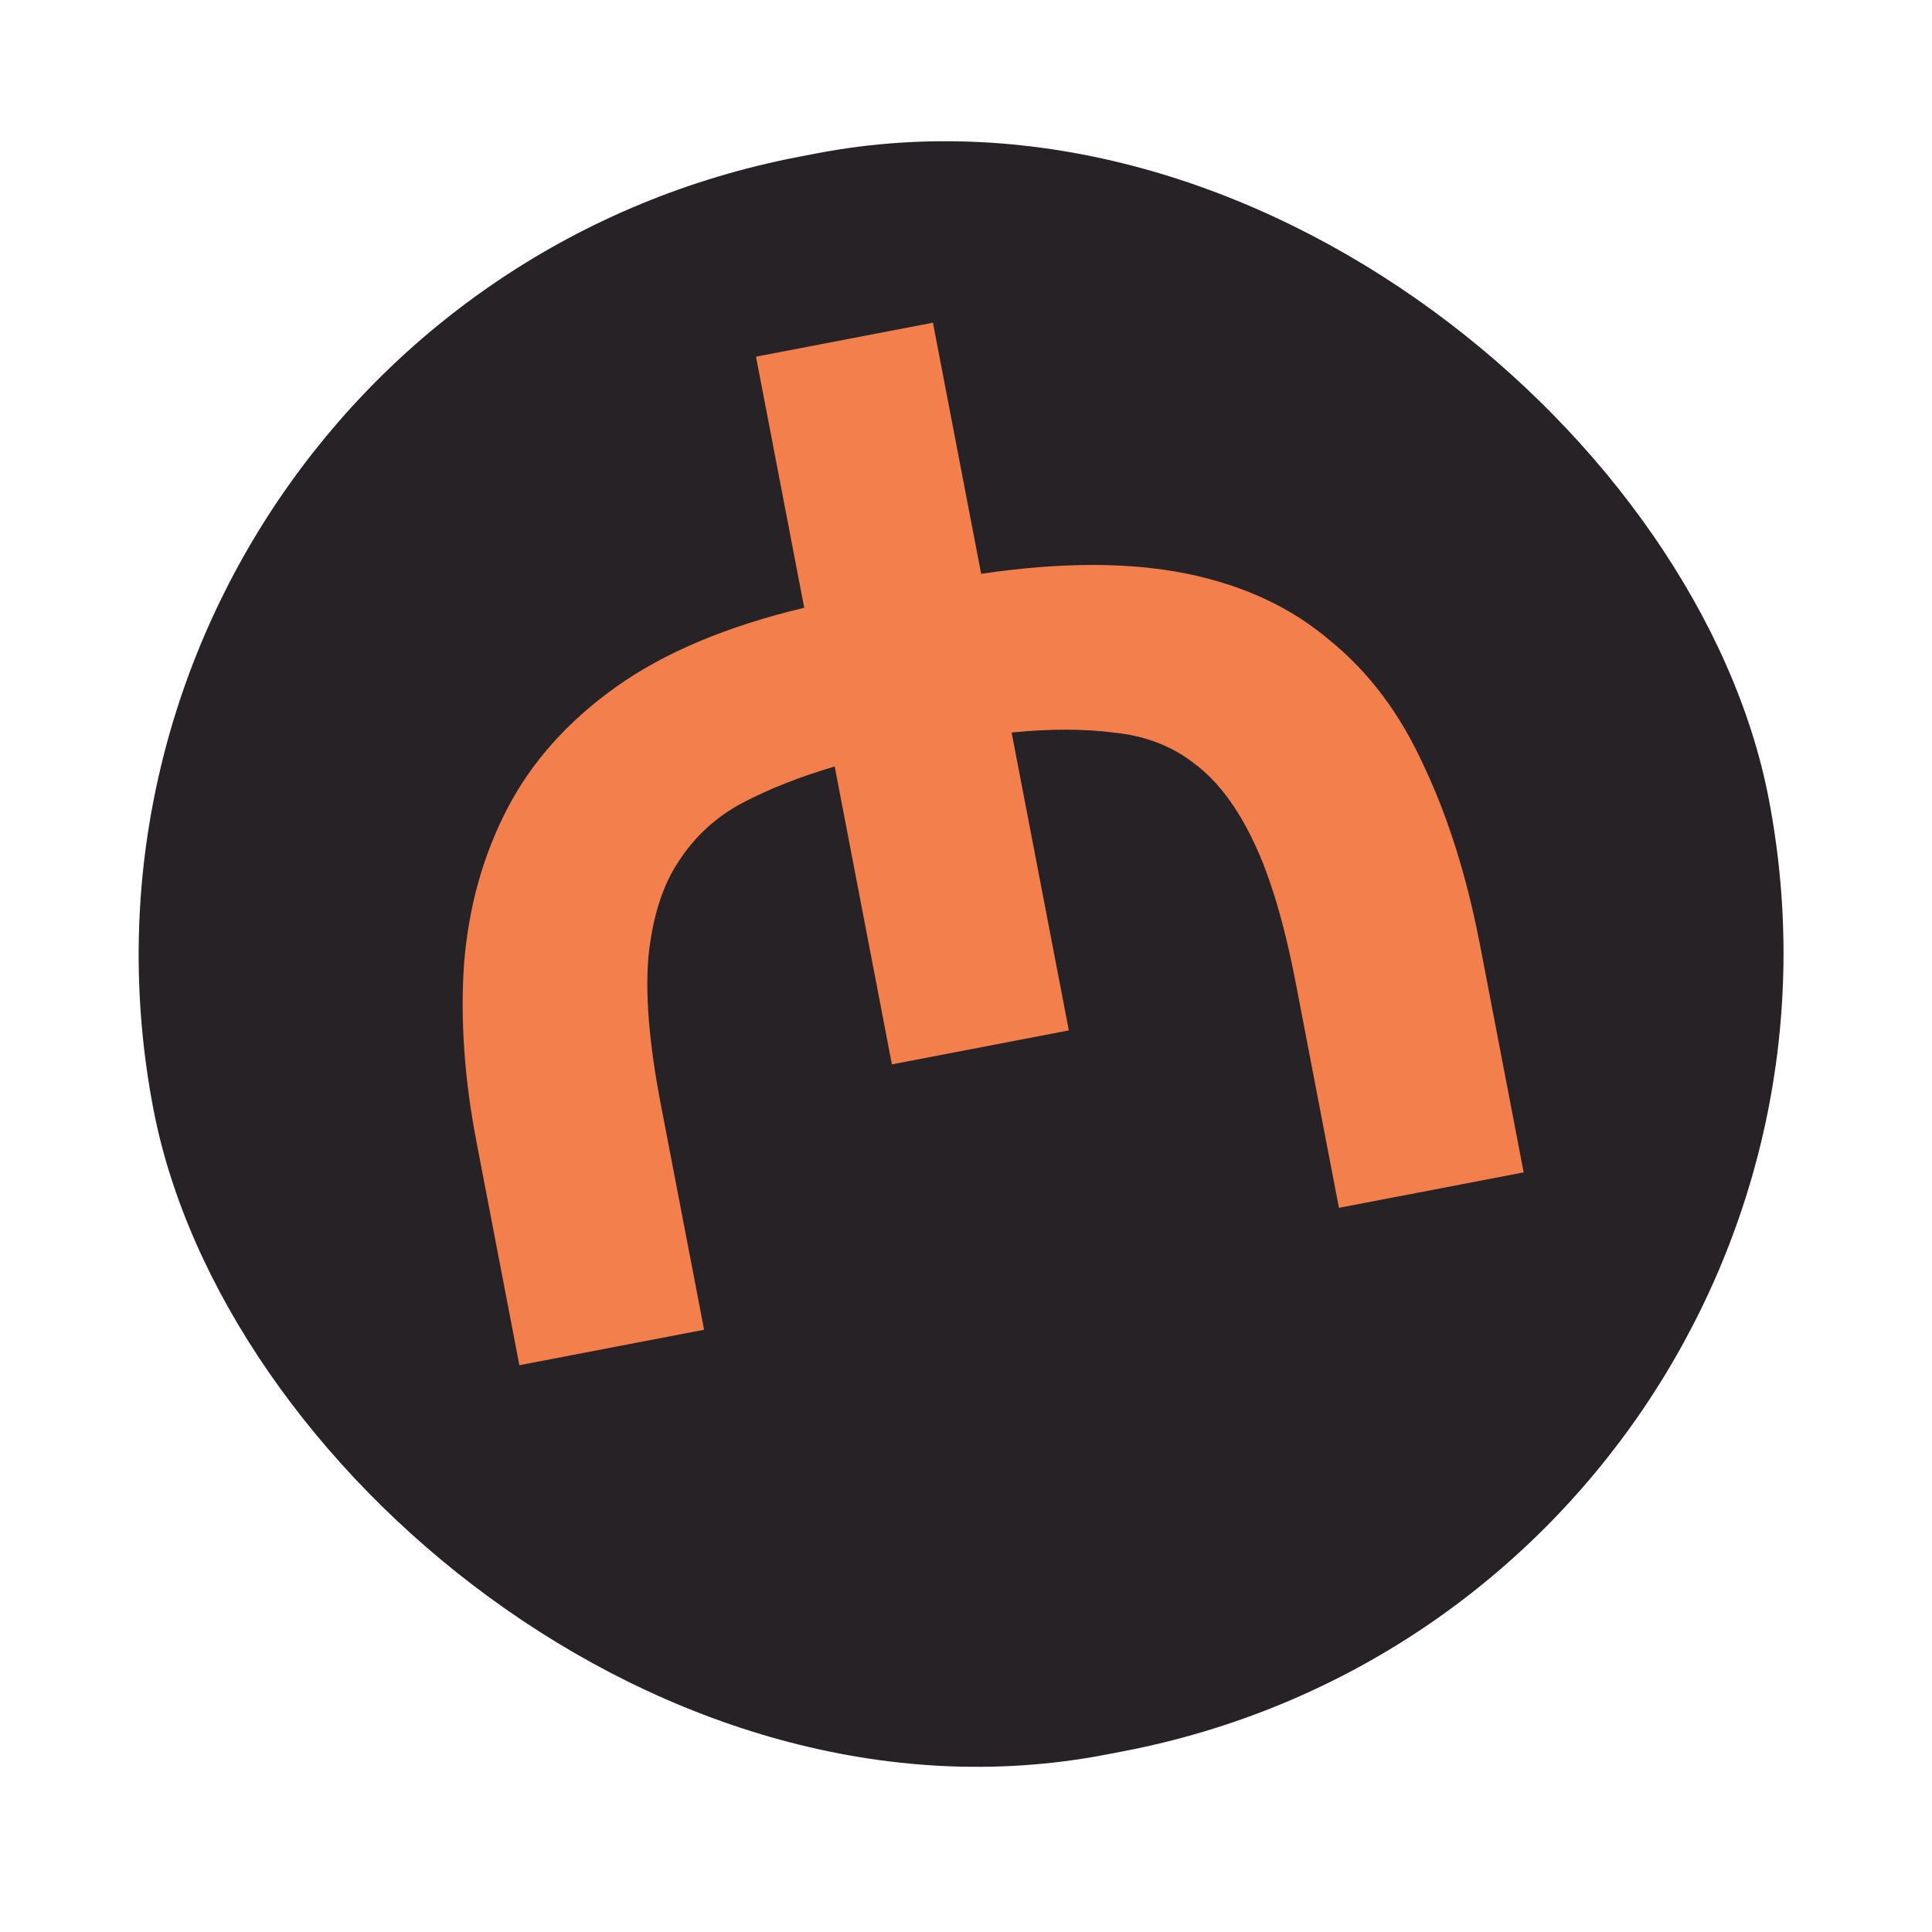
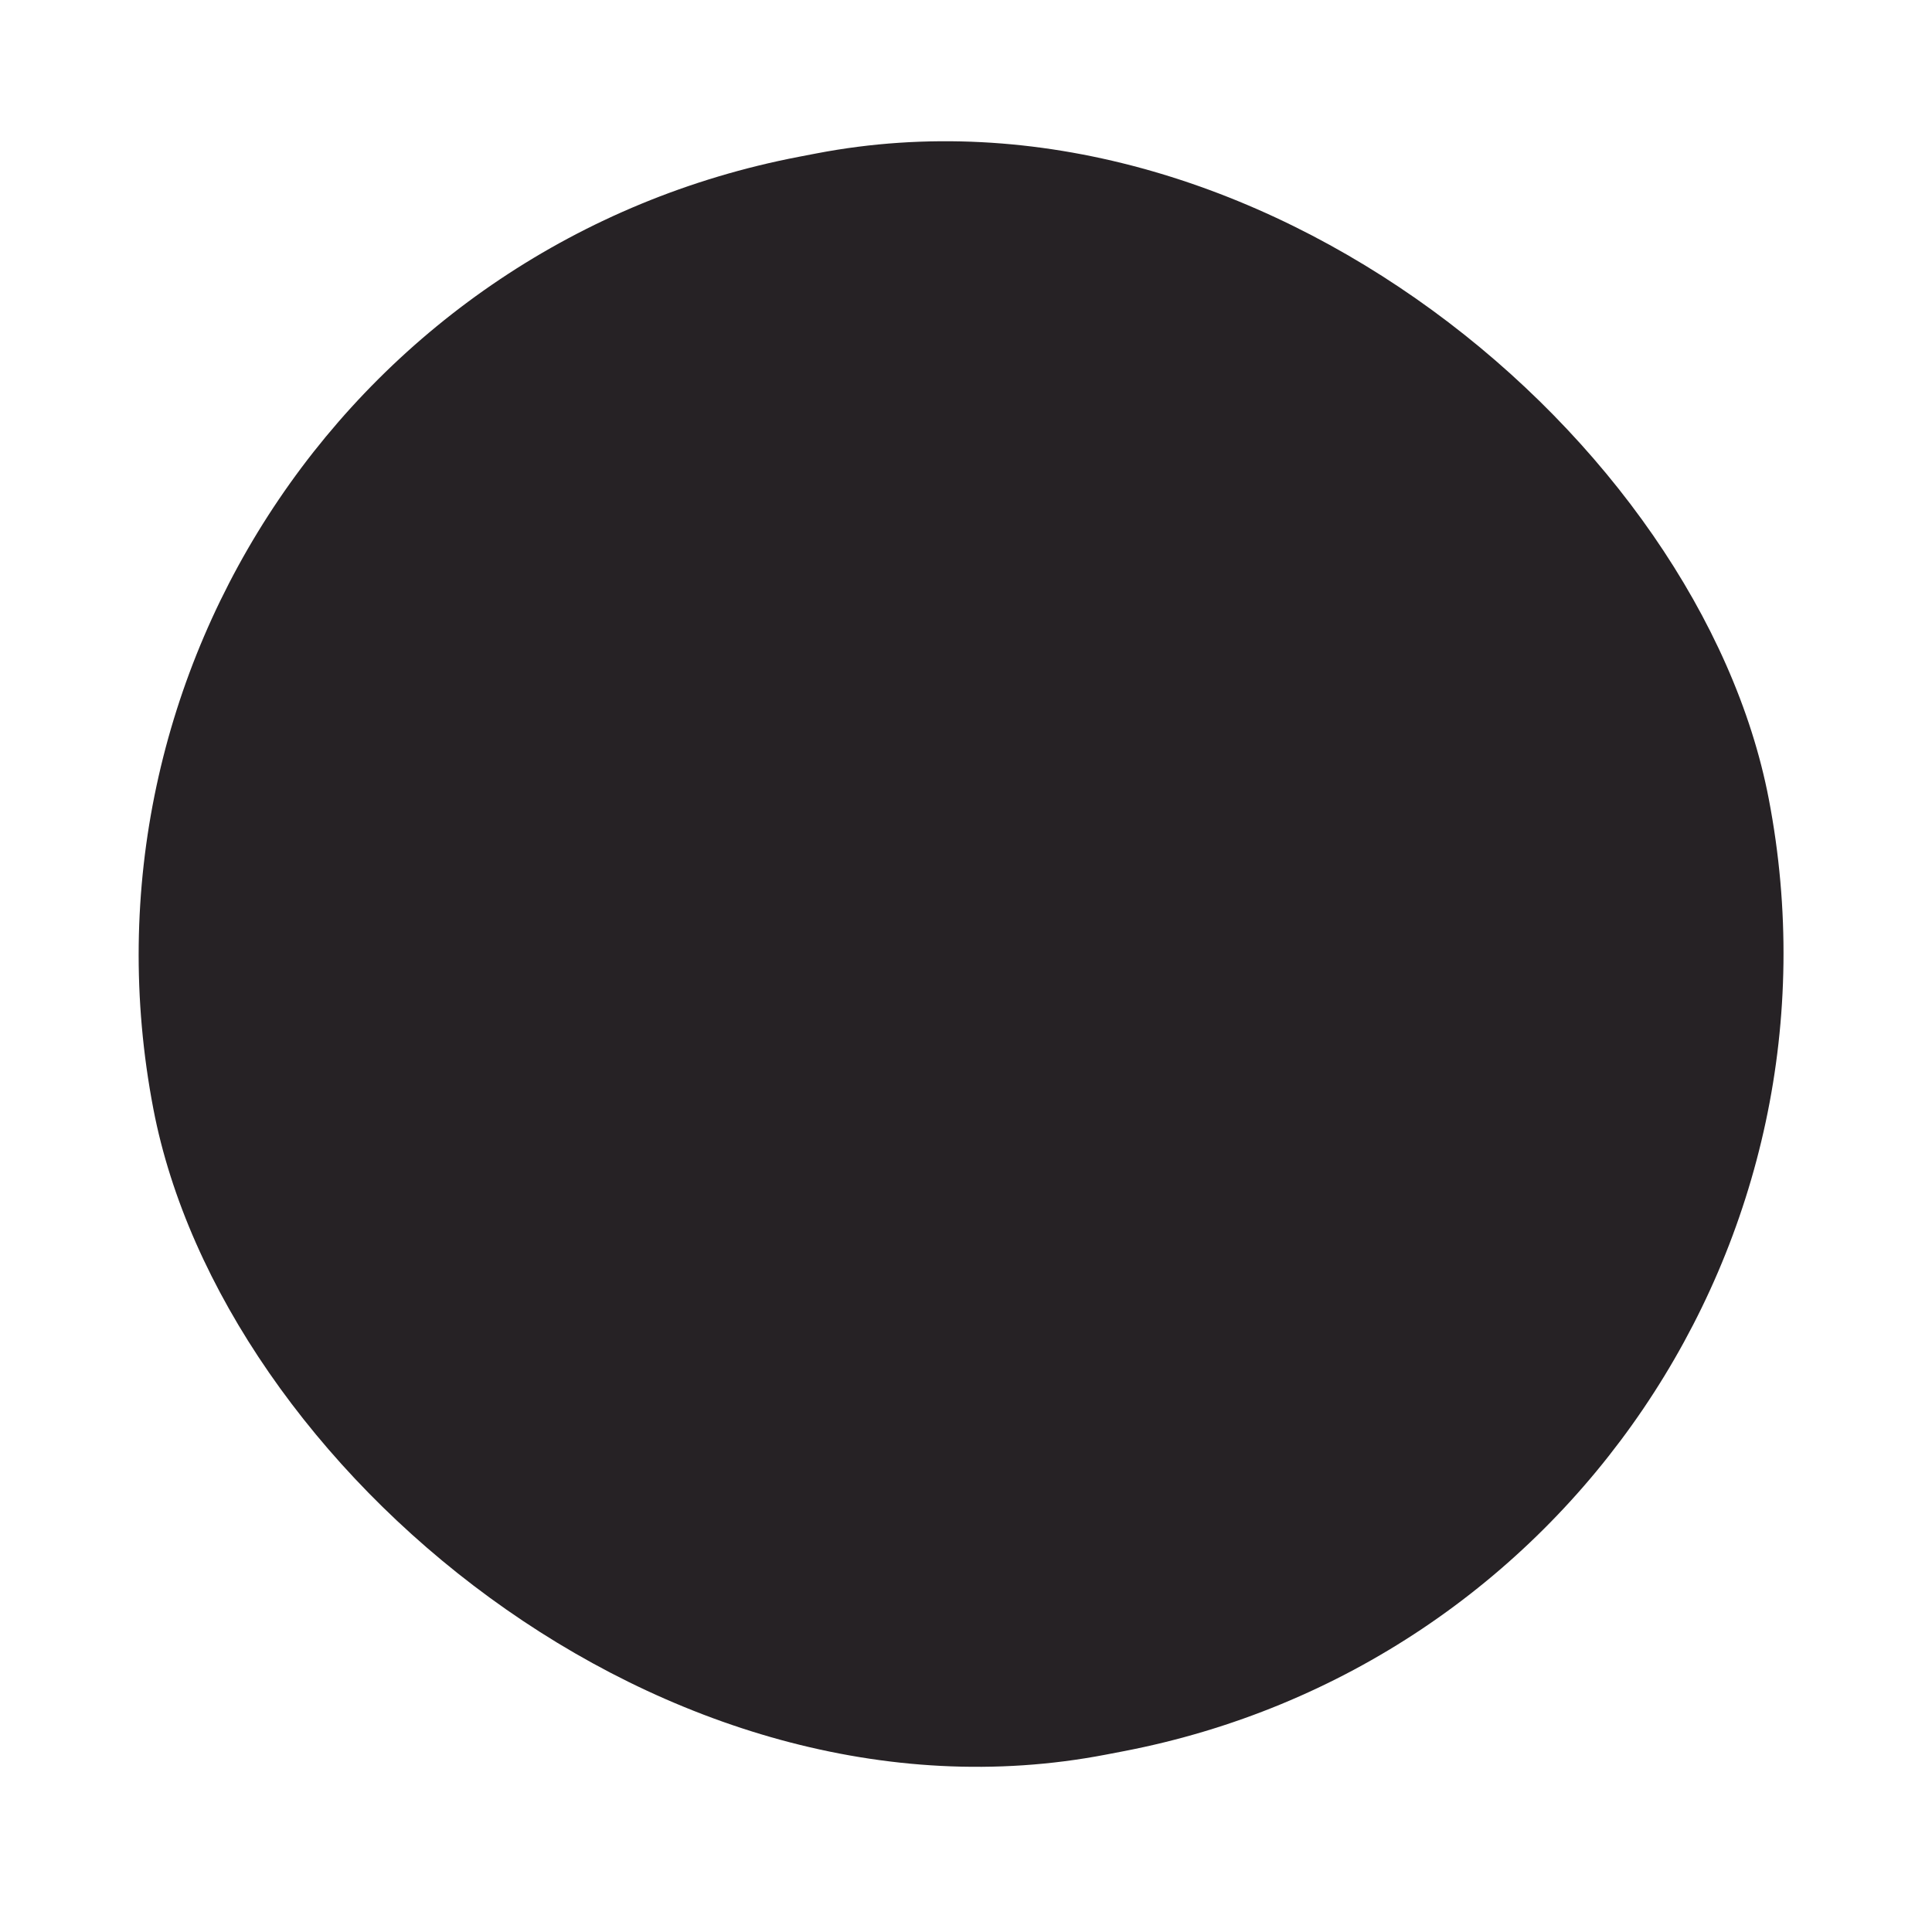
<svg xmlns="http://www.w3.org/2000/svg" width="62" height="62" viewBox="0 0 62 62" fill="none">
  <rect y="9.954" width="52.786" height="52.214" rx="26.107" transform="rotate(-10.869 0 9.954)" fill="#262225" />
-   <path d="M15.288 36.631C14.903 34.627 14.771 32.733 14.89 30.95C15.032 29.134 15.492 27.472 16.271 25.967C17.049 24.461 18.213 23.155 19.761 22.05C21.309 20.945 23.325 20.096 25.808 19.504L24.261 11.446L29.939 10.356L31.486 18.413C34.04 18.038 36.233 18.036 38.064 18.406C39.895 18.776 41.432 19.49 42.675 20.55C43.94 21.577 44.949 22.927 45.703 24.601C46.48 26.241 47.079 28.16 47.502 30.359L48.896 37.623L42.968 38.761L41.589 31.581C41.221 29.66 40.771 28.145 40.24 27.035C39.704 25.897 39.066 25.053 38.326 24.502C37.613 23.947 36.77 23.618 35.799 23.516C34.821 23.386 33.71 23.383 32.464 23.507L34.3 33.067L28.622 34.157L26.786 24.597C25.666 24.927 24.674 25.32 23.809 25.774C22.972 26.224 22.297 26.844 21.785 27.635C21.268 28.398 20.944 29.413 20.811 30.679C20.702 31.912 20.832 33.489 21.2 35.409L22.595 42.673L16.667 43.811L15.288 36.631Z" fill="#F37F4C" />
</svg>